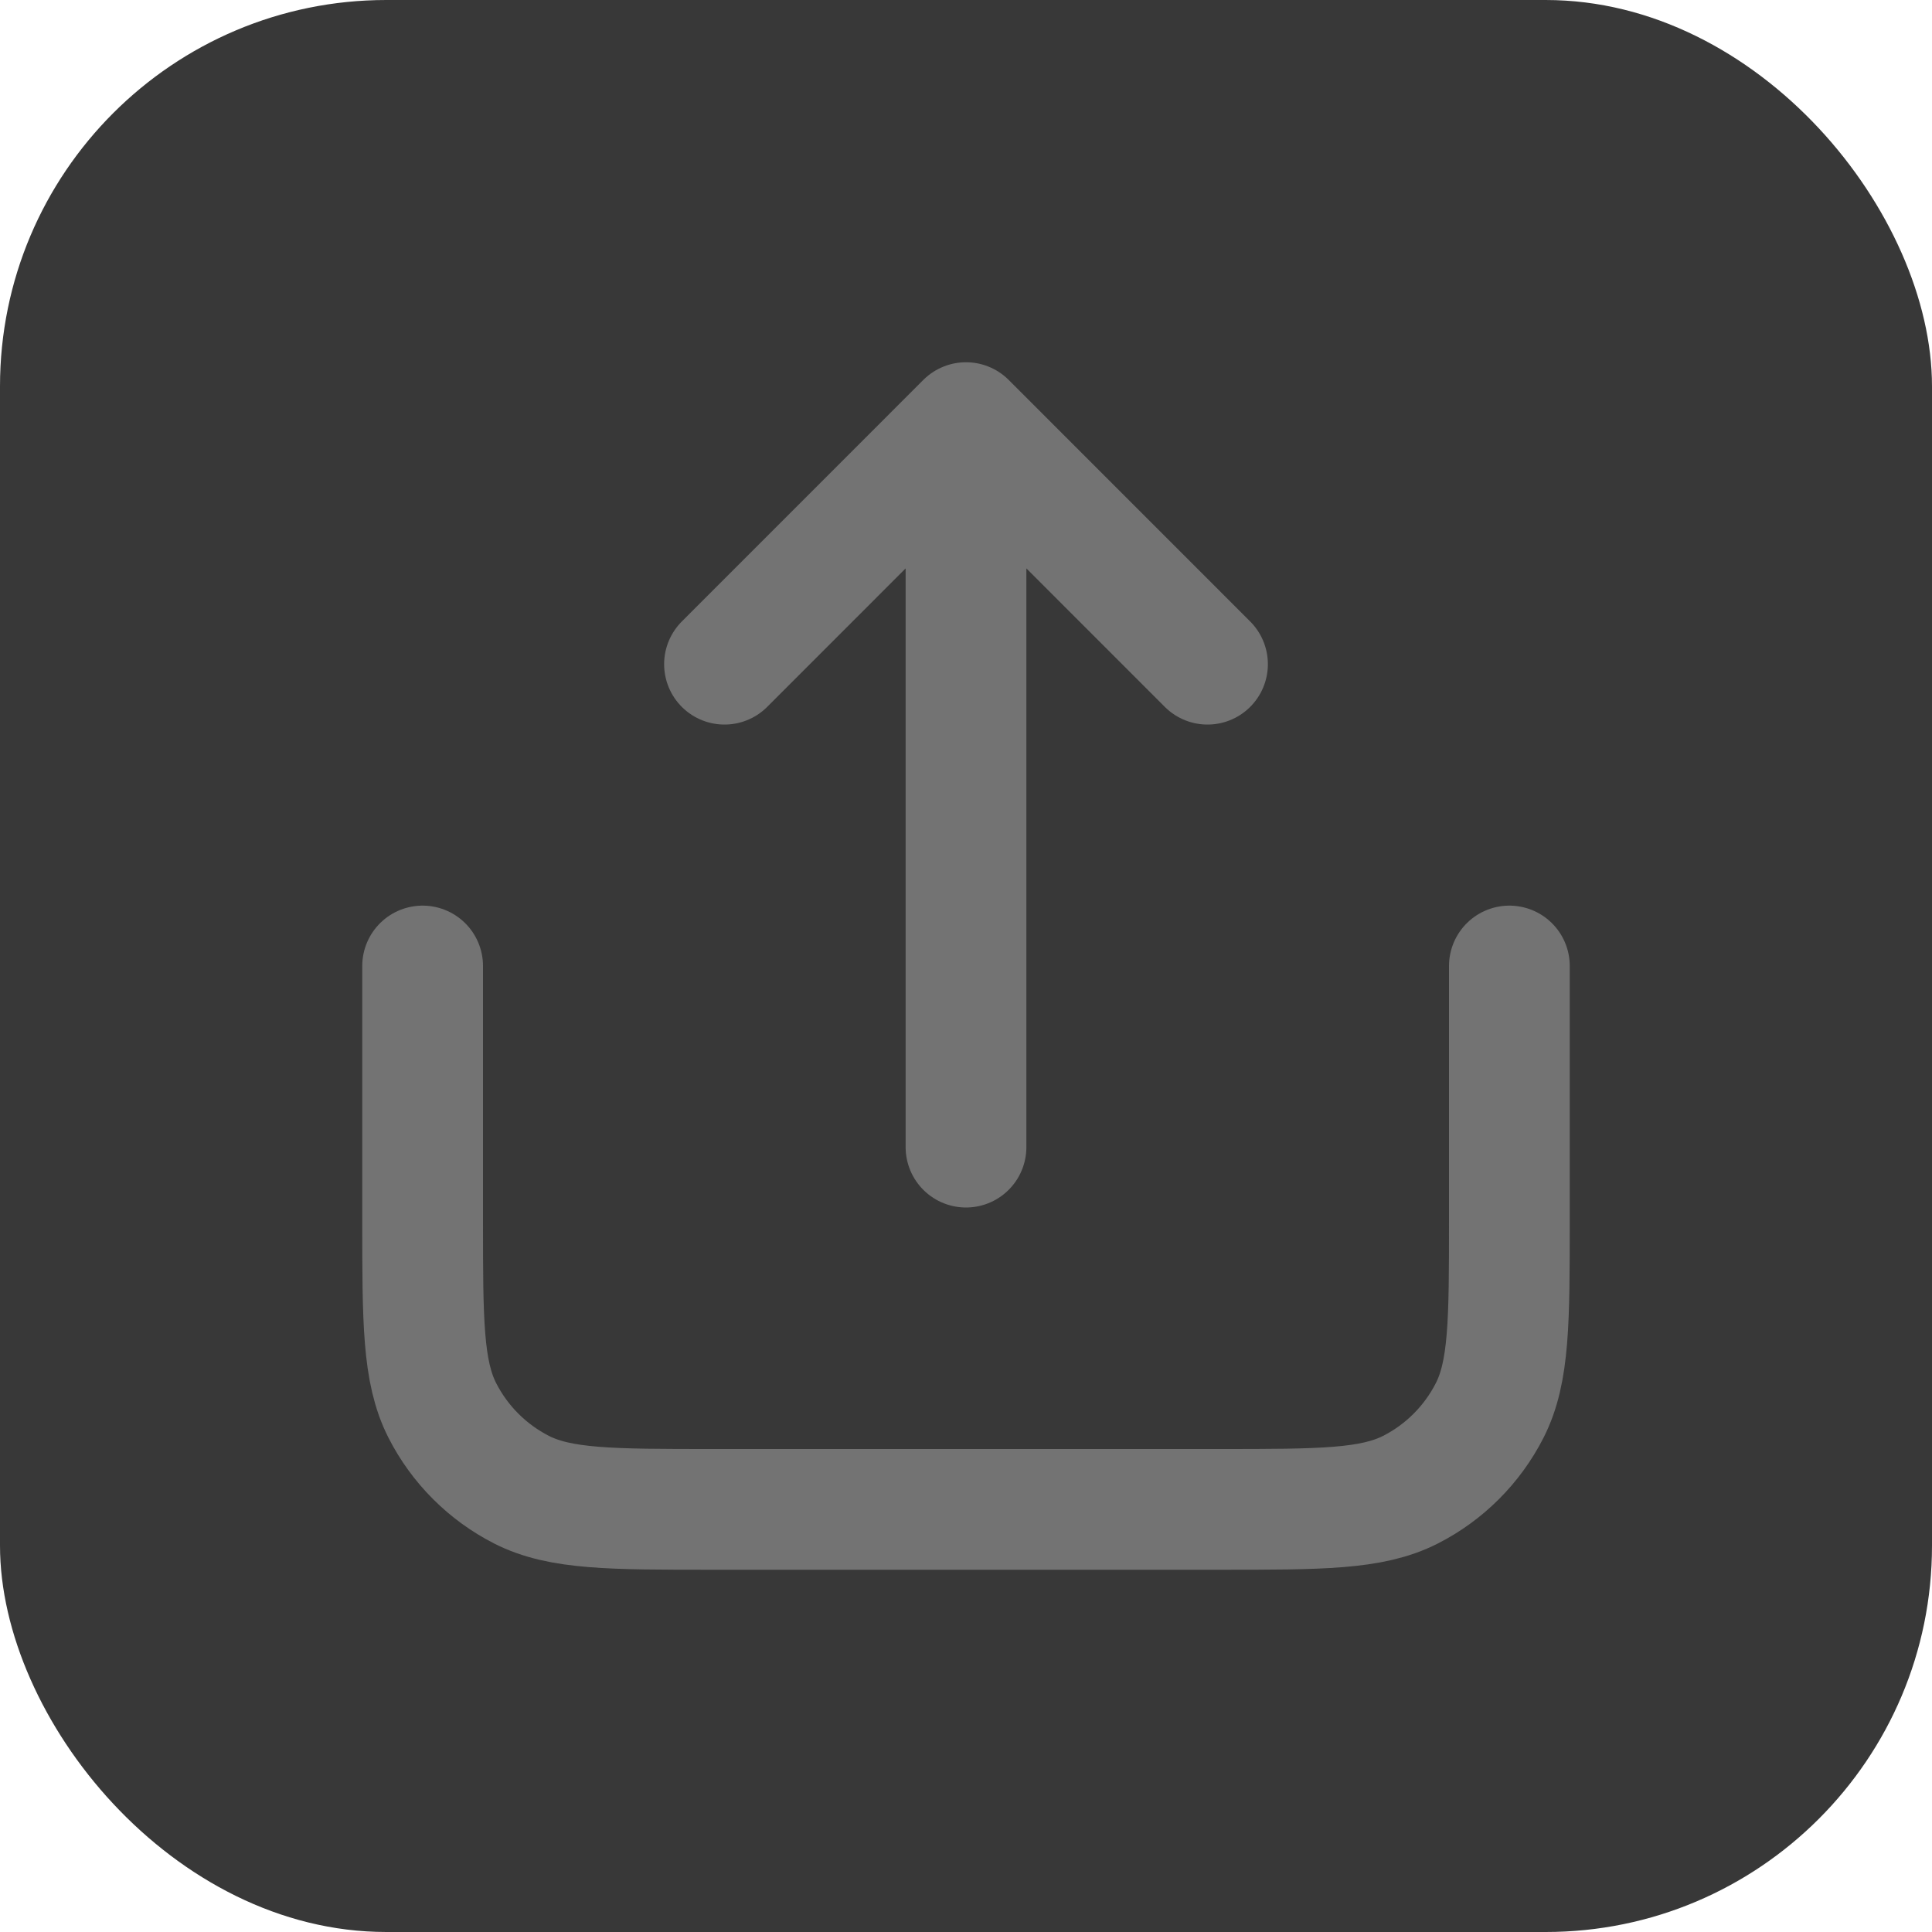
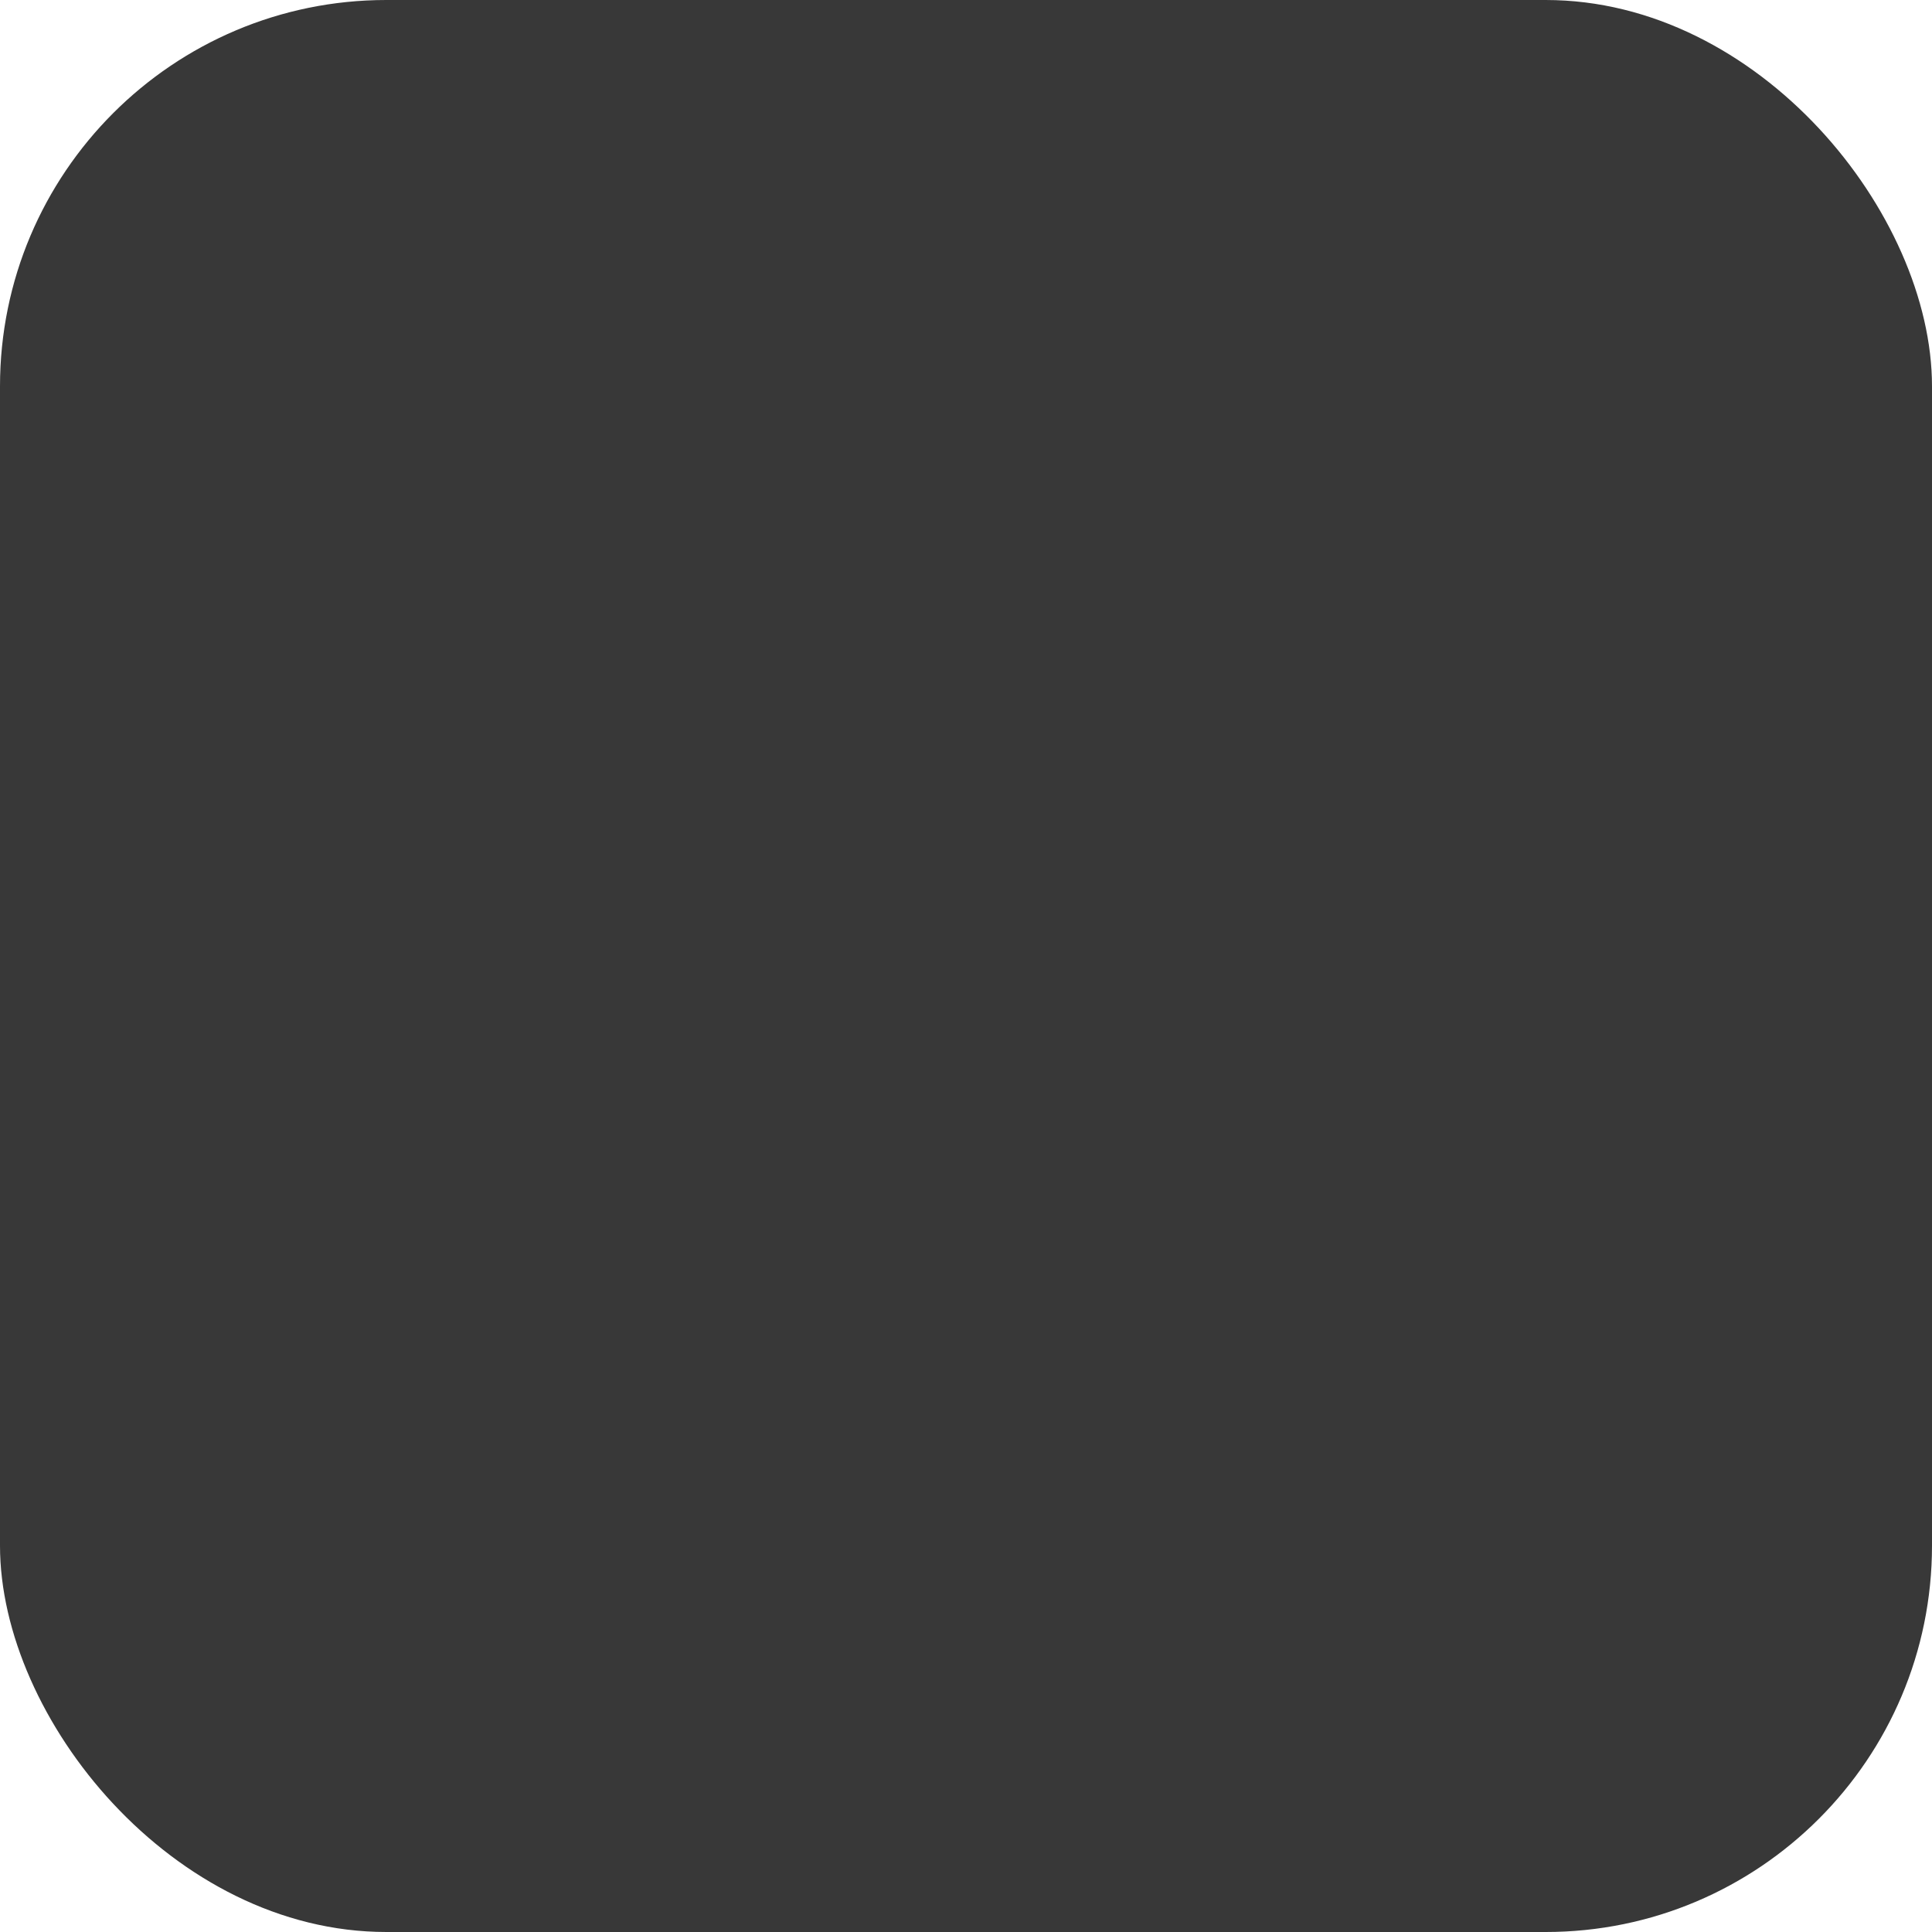
<svg xmlns="http://www.w3.org/2000/svg" width="32" height="32" viewBox="0 0 32 32" fill="none">
  <rect width="32" height="32" rx="6.399" fill="#383838" />
-   <path d="M25 16V20.201C25 21.881 25 22.721 24.673 23.363C24.385 23.927 23.927 24.386 23.362 24.674C22.72 25 21.88 25 20.2 25H11.8C10.12 25 9.28 25 8.638 24.674C8.074 24.386 7.615 23.927 7.327 23.363C7 22.721 7 21.881 7 20.201V16M20 11.001L16 7M16 7L12 11.001M16 7V19" stroke="#737373" stroke-width="2" stroke-linecap="round" stroke-linejoin="round" />
</svg>